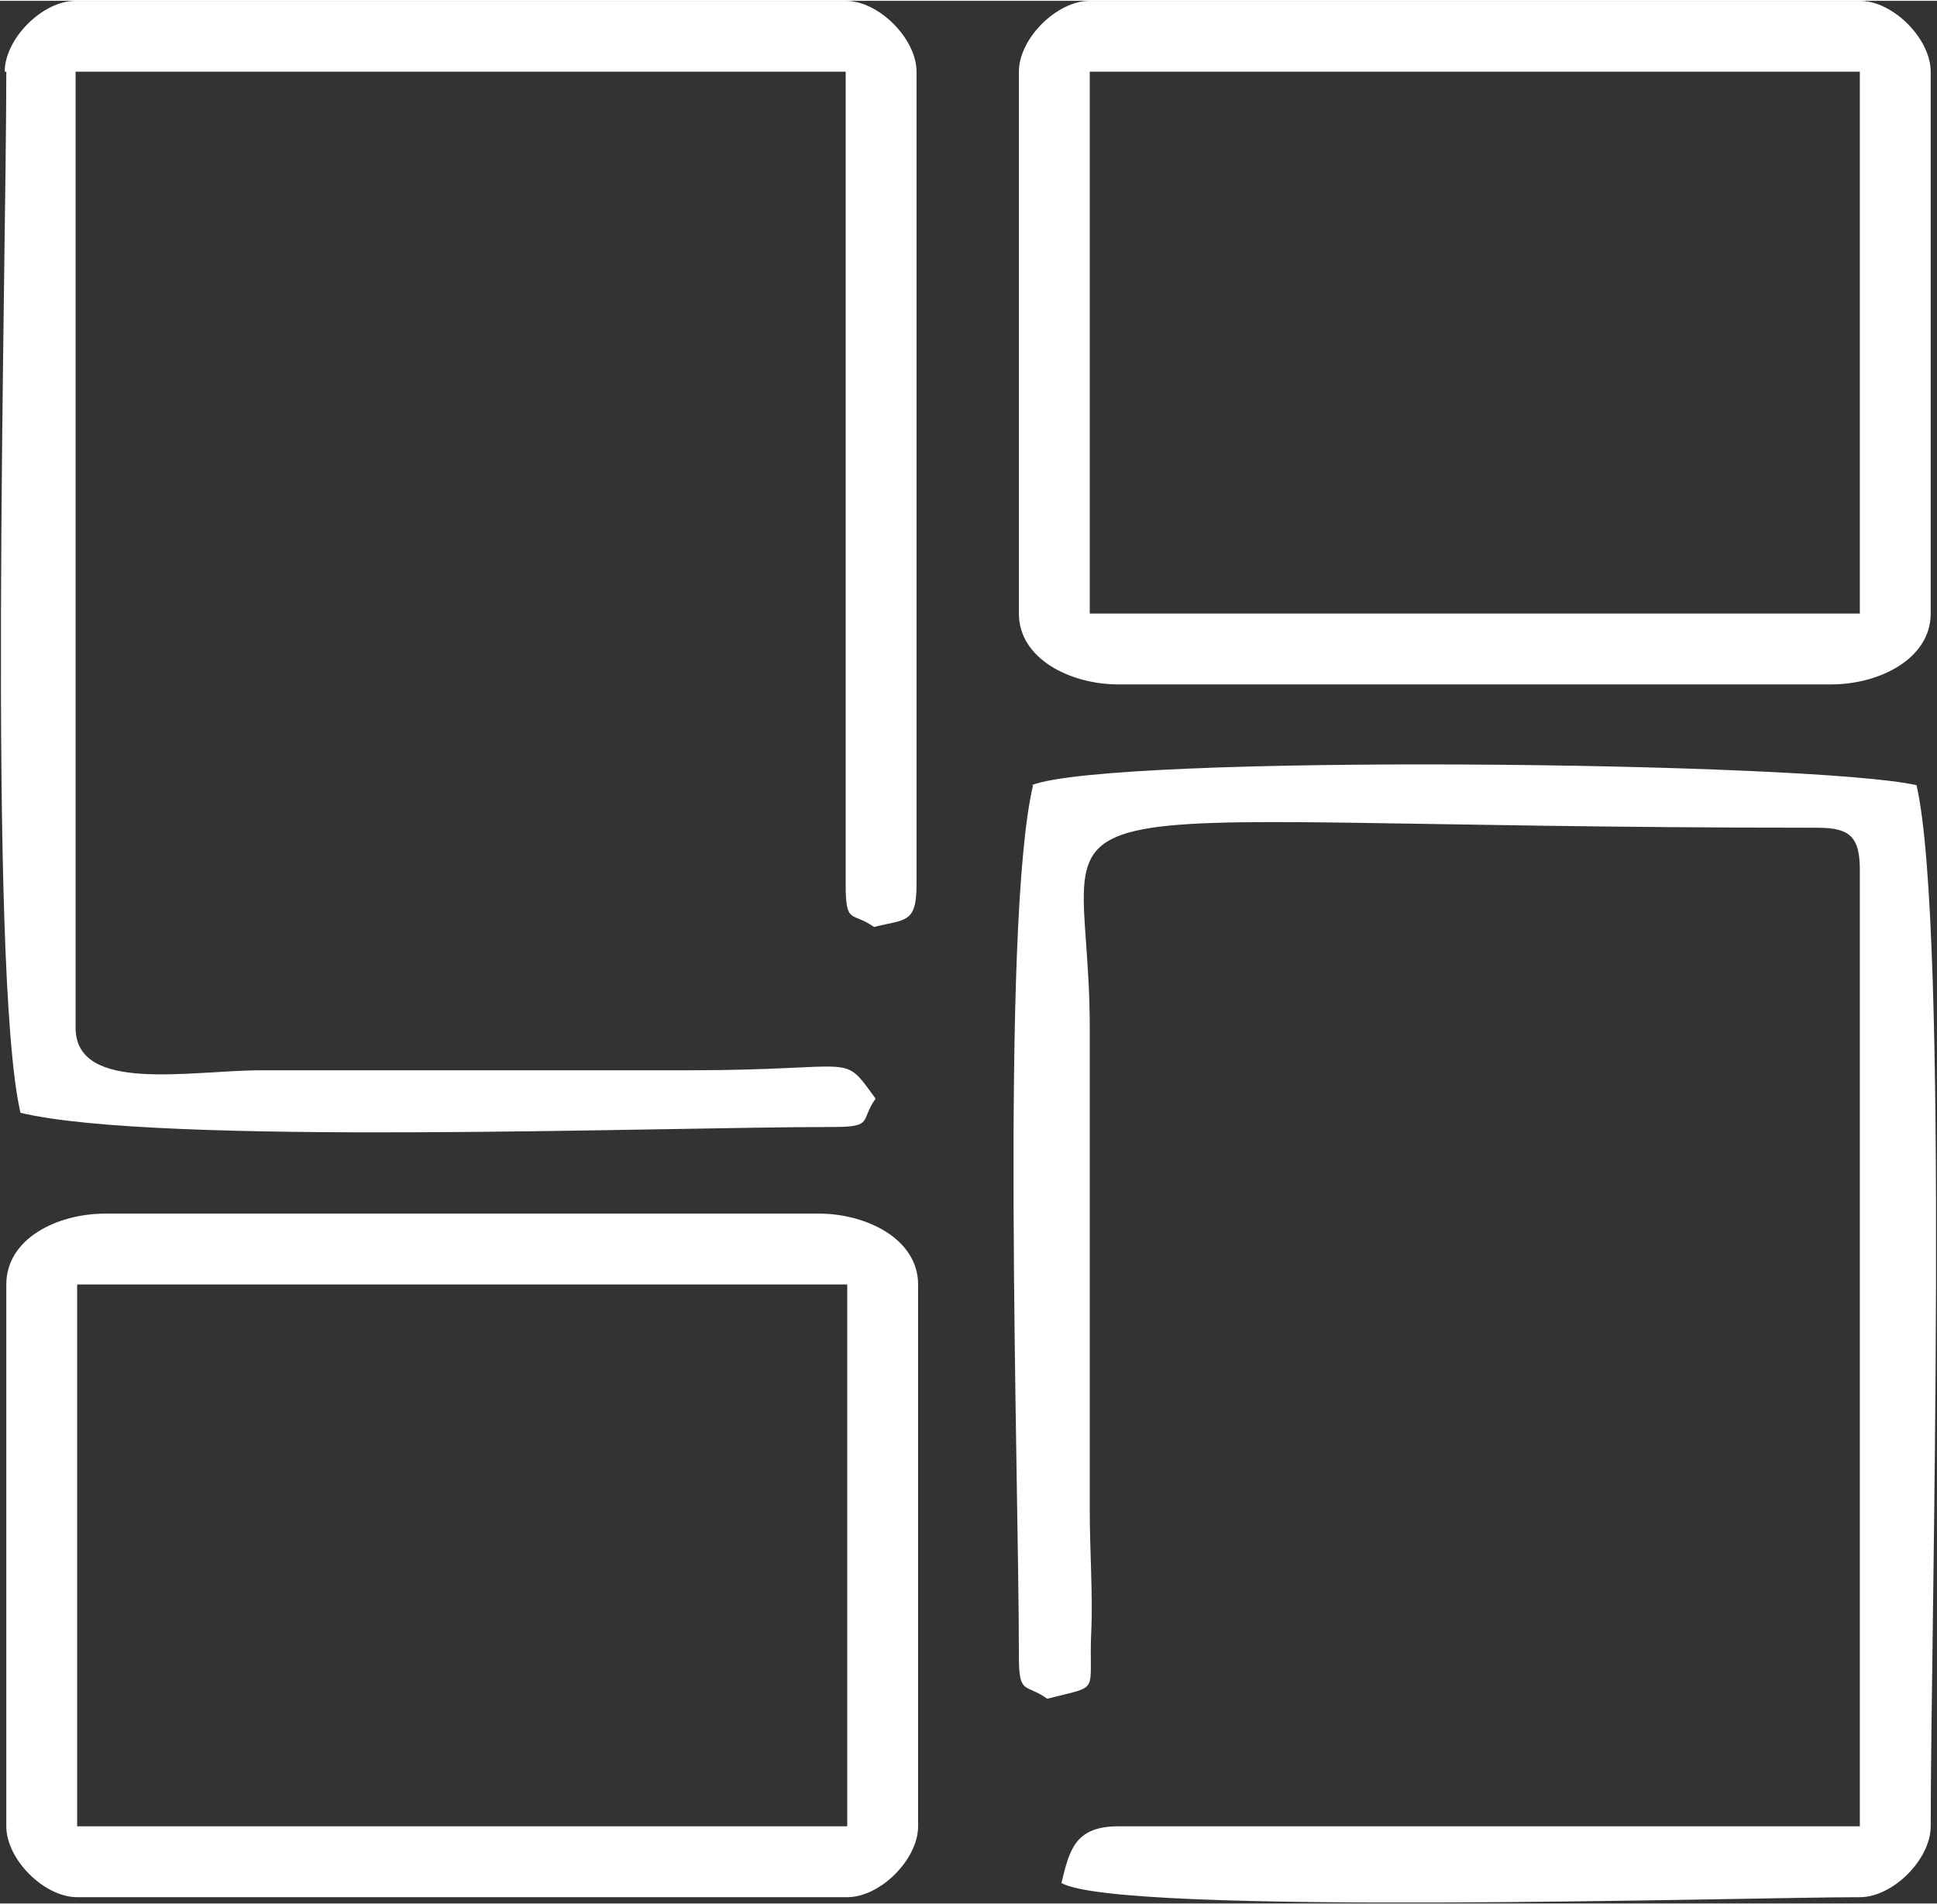
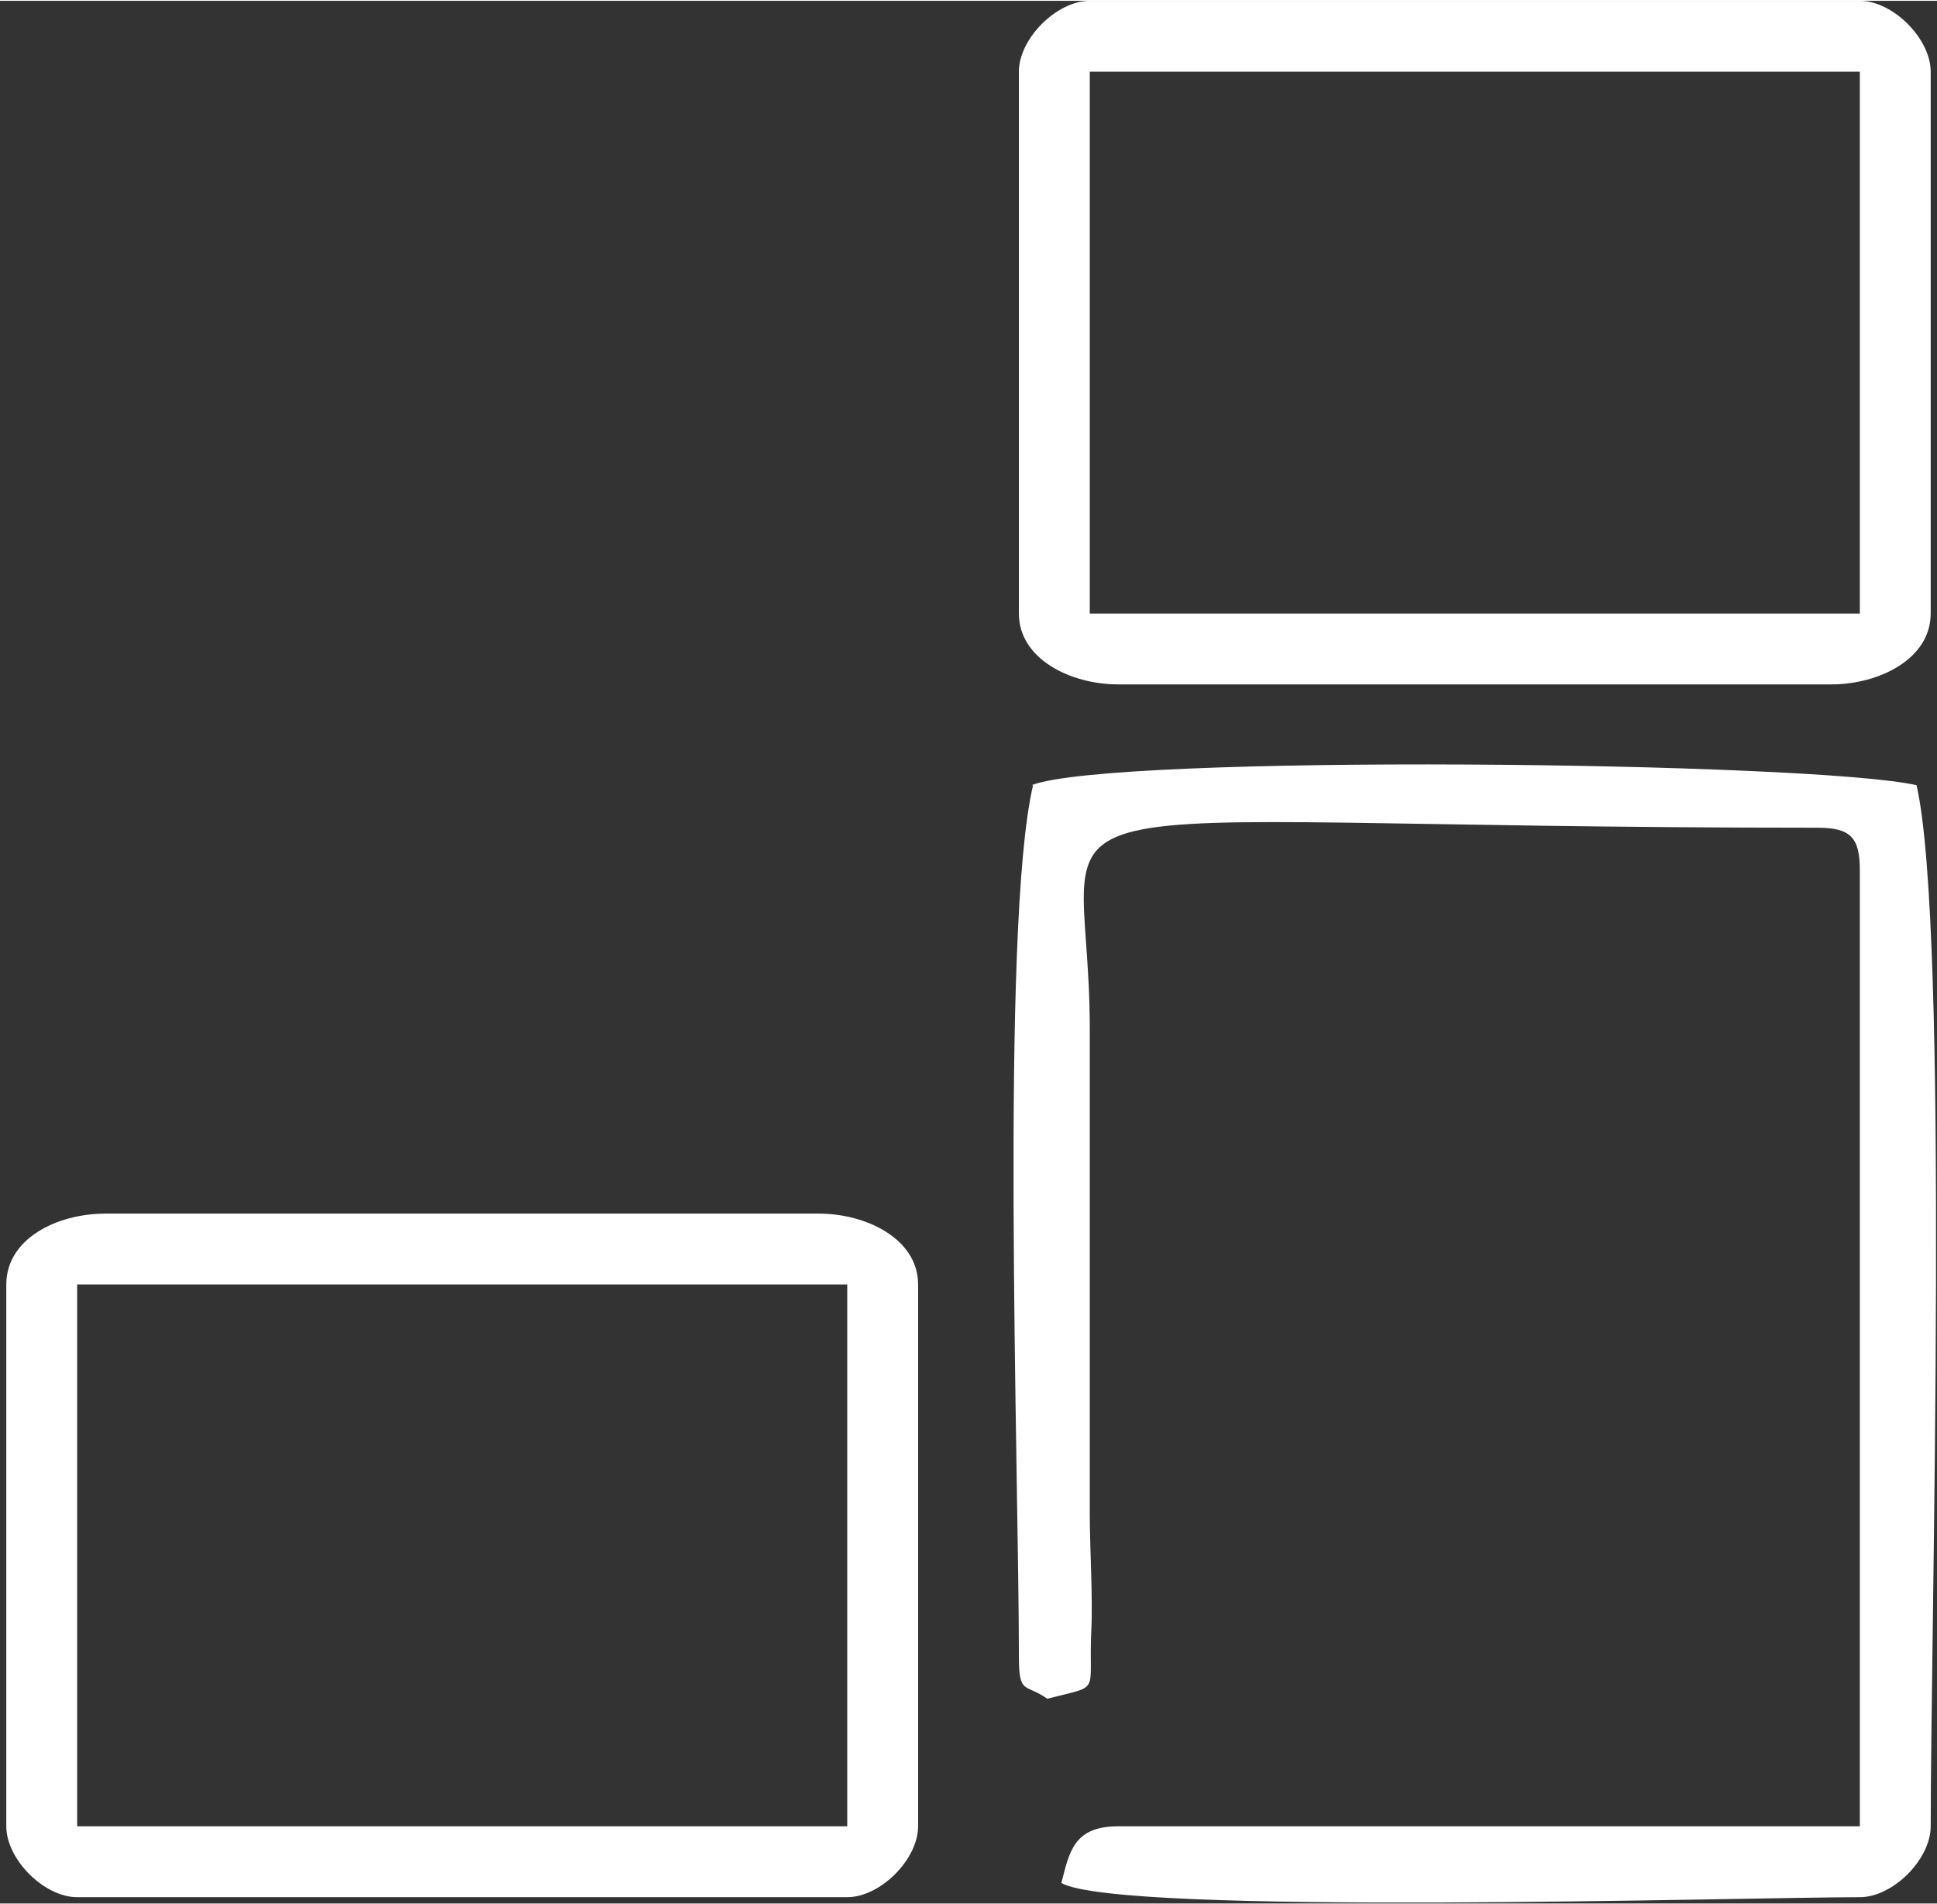
<svg xmlns="http://www.w3.org/2000/svg" xml:space="preserve" width="0.176in" height="0.173in" version="1.1" style="shape-rendering:geometricPrecision; text-rendering:geometricPrecision; image-rendering:optimizeQuality; fill-rule:evenodd; clip-rule:evenodd" viewBox="0 0 12.3 12.08">
  <rect x="0" y="0" width="12.3" height="12.08" fill="#333333" stroke="none" />
  <defs>
    <style type="text/css">
   
    .fil0 {fill:white}
   
  </style>
  </defs>
  <g id="Layer_x0020_1">
    <g id="_2572109593728">
      <path class="fil0" d="M6.56 4.98c-0.21,0.89 -0.09,4.37 -0.09,5.53 0,0.25 0.04,0.17 0.18,0.27 0.35,-0.09 0.26,-0.02 0.28,-0.44 0.01,-0.2 -0.01,-0.52 -0.01,-0.74l0 -3.08c-0,-1.64 -0.77,-1.27 4.62,-1.27 0.21,0 0.27,0.06 0.27,0.27l0 6.07 -4.71 0c-0.28,0 -0.31,0.16 -0.36,0.36 0.37,0.21 4.34,0.09 5.07,0.09 0.21,0 0.45,-0.24 0.45,-0.45 0,-1.27 0.12,-5.7 -0.09,-6.61 -0.66,-0.15 -5.11,-0.2 -5.62,0z" />
-       <path class="fil0" d="M0.04 0.45c0,1.27 -0.12,5.7 0.09,6.61 0.88,0.21 4.04,0.09 5.16,0.09 0.26,0 0.17,-0.04 0.27,-0.18 -0.22,-0.3 -0.09,-0.18 -1.18,-0.18l-2.72 0c-0.45,0 -1.18,0.15 -1.18,-0.27l0 -6.07 4.89 0 0 5.16c0,0.26 0.04,0.17 0.18,0.27 0.2,-0.05 0.27,-0.02 0.27,-0.27l0 -5.16c0,-0.21 -0.24,-0.45 -0.45,-0.45l-4.89 0c-0.21,0 -0.45,0.24 -0.45,0.45z" />
      <path class="fil0" d="M0.49 8.15l4.89 0 0 3.44 -4.89 0 0 -3.44zm-0.45 0l0 3.44c0,0.21 0.24,0.45 0.45,0.45l4.89 0c0.21,0 0.45,-0.24 0.45,-0.45l0 -3.44c0,-0.29 -0.33,-0.45 -0.63,-0.45l-4.53 0c-0.31,0 -0.63,0.16 -0.63,0.45z" />
      <path class="fil0" d="M6.92 0.45l4.89 0 0 3.44 -4.89 0 0 -3.44zm-0.45 0l0 3.44c0,0.29 0.33,0.45 0.63,0.45l4.53 0c0.3,0 0.63,-0.16 0.63,-0.45l0 -3.44c0,-0.21 -0.24,-0.45 -0.45,-0.45l-4.89 0c-0.21,0 -0.45,0.24 -0.45,0.45z" />
    </g>
  </g>
</svg>